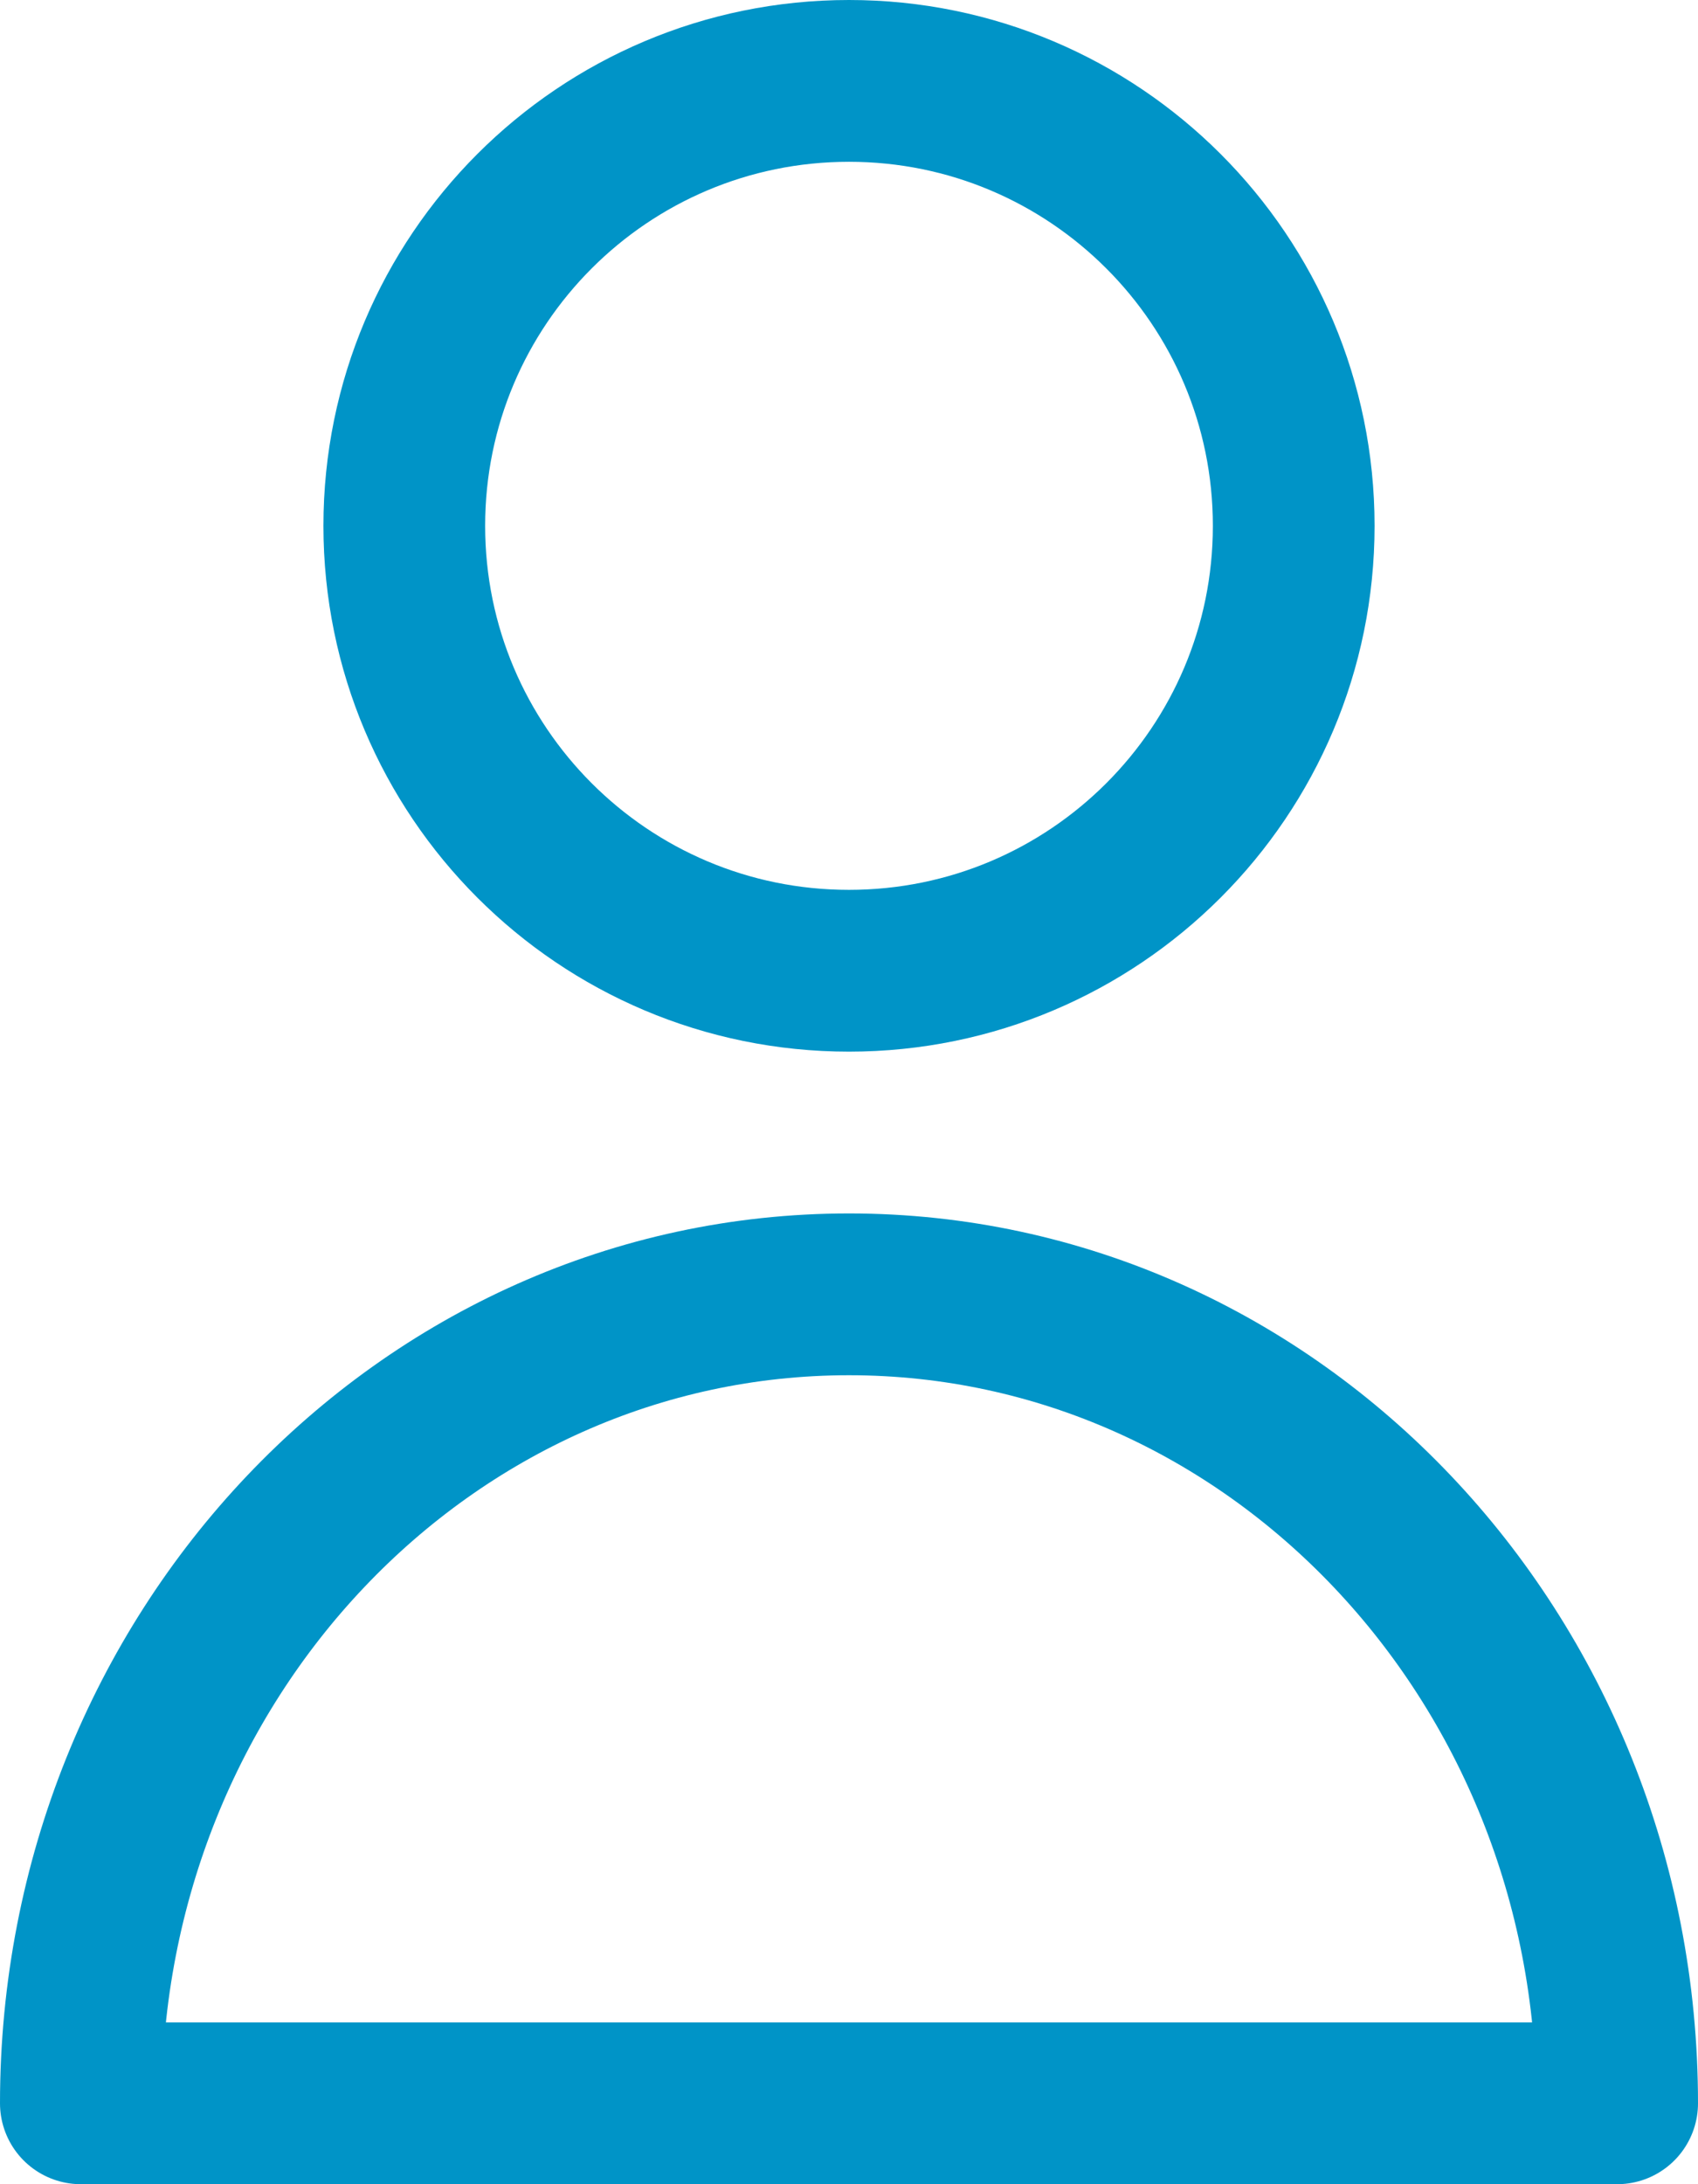
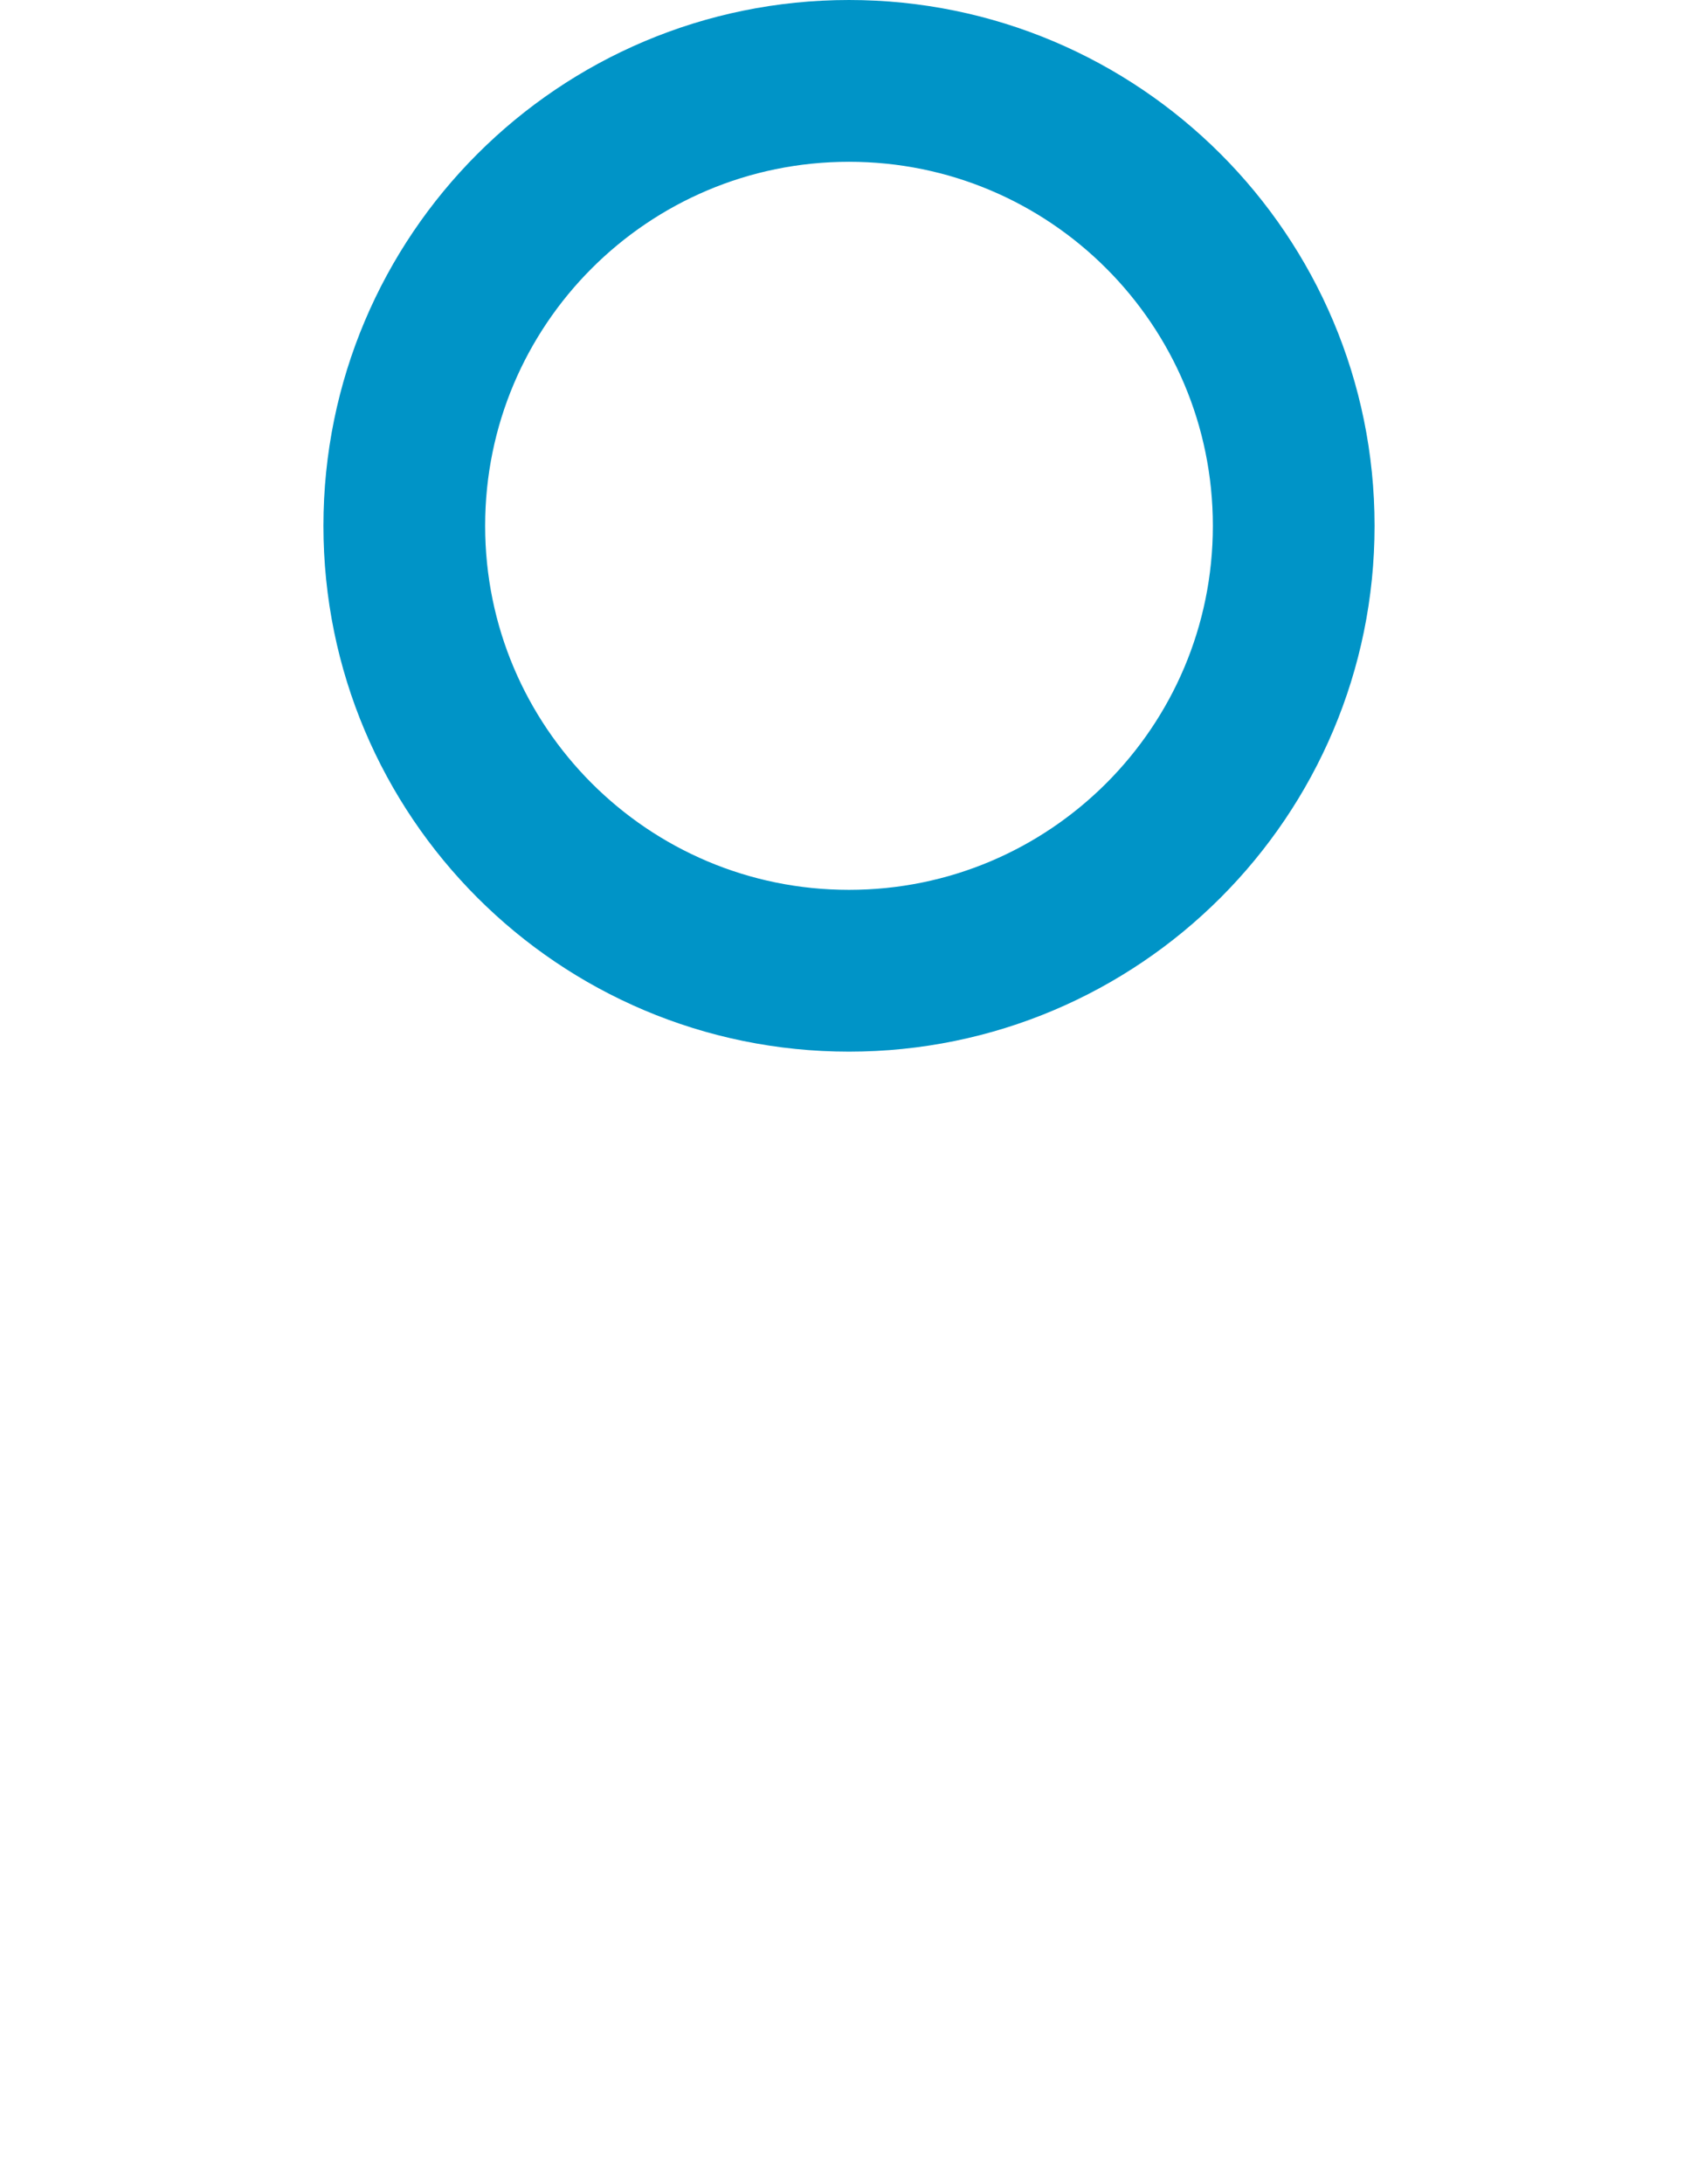
<svg xmlns="http://www.w3.org/2000/svg" width="21" height="27" viewBox="0 0 21 27" fill="none">
-   <path d="M16 6.5C16 9.538 13.537 12 10.5 12C7.462 12 5 9.538 5 6.5C5 3.462 7.462 1 10.5 1C13.537 1 16 3.462 16 6.5Z" stroke="#0094C7" stroke-width="2" stroke-linecap="round" stroke-linejoin="round" />
-   <path d="M10.5 16C5.253 16 1 20.477 1 26H20C20 20.477 15.747 16 10.5 16Z" stroke="#0094C7" stroke-width="2" stroke-linecap="round" stroke-linejoin="round" />
+   <path d="M16 6.5C16 9.538 13.537 12 10.5 12C7.462 12 5 9.538 5 6.5C5 3.462 7.462 1 10.5 1C13.537 1 16 3.462 16 6.5" stroke="#0094C7" stroke-width="2" stroke-linecap="round" stroke-linejoin="round" />
</svg>